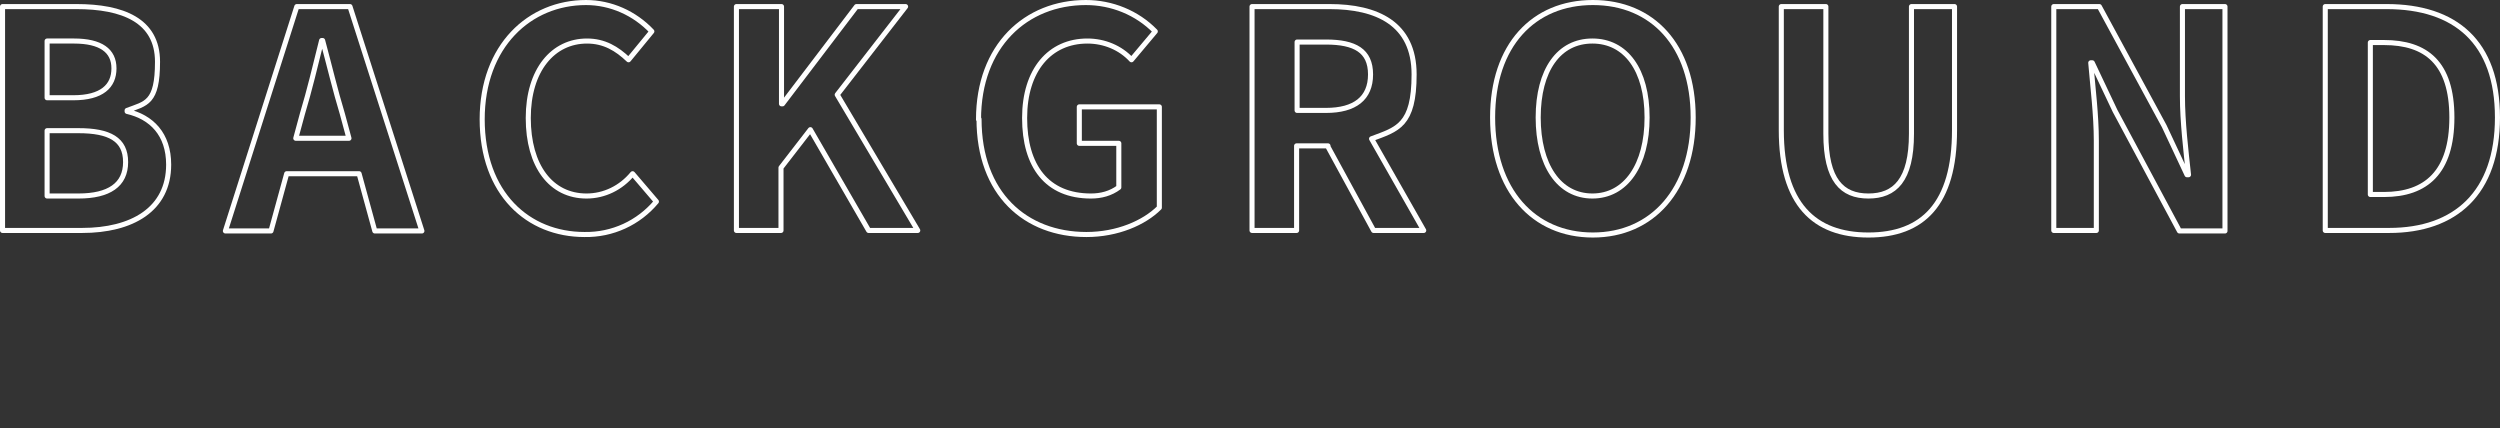
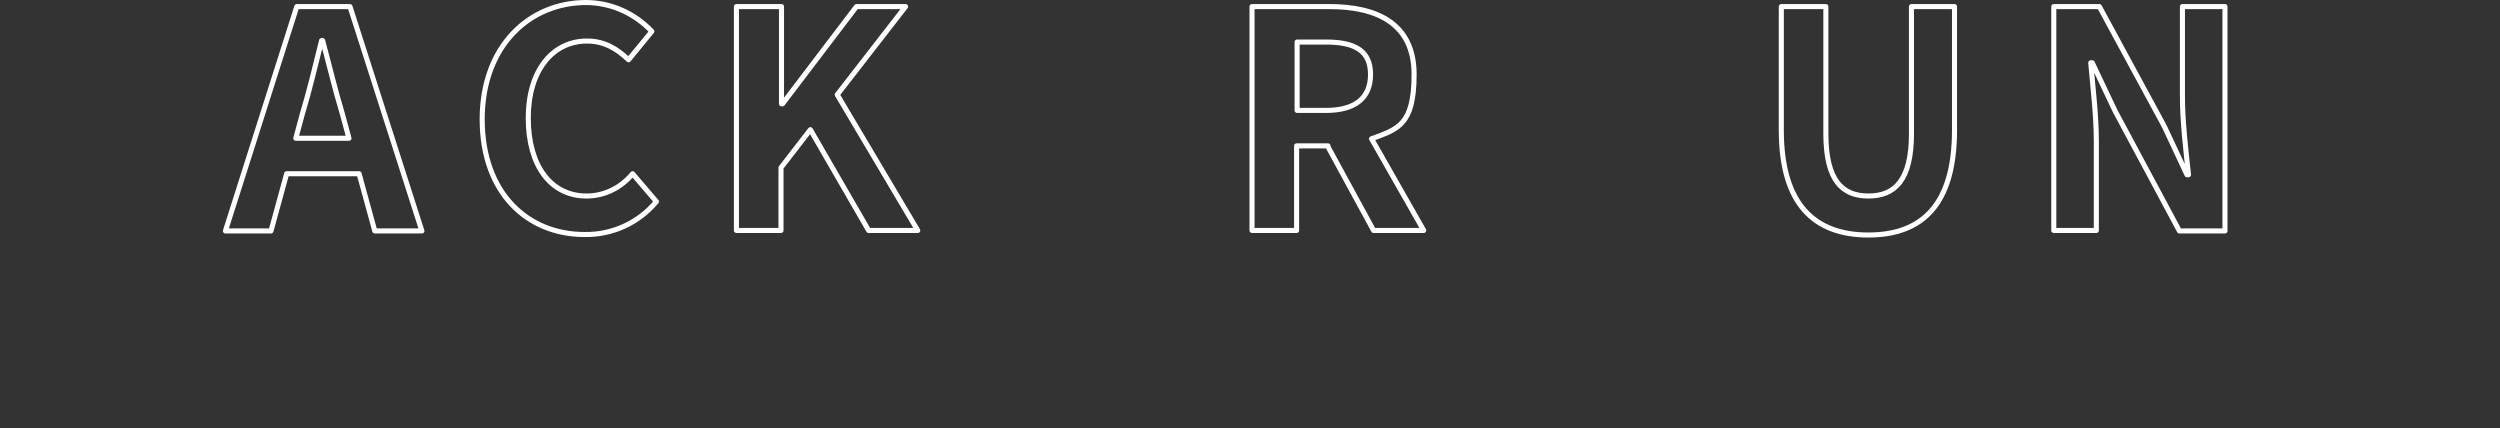
<svg xmlns="http://www.w3.org/2000/svg" id="_レイヤー_1" data-name="レイヤー_1" version="1.1" viewBox="0 0 493.6 84.5">
  <rect x="0" y="0" width="493.6" height="84.5" fill="#333333" stroke="none" />
  <defs>
    <style>
      .st0 {
        fill: none;
        stroke: #fff;
        stroke-linecap: round;
        stroke-linejoin: round;
      }
    </style>
  </defs>
-   <path class="st0" d="M.5,1.3h14.6c9.1,0,16,2.7,16,10.9s-2.3,8.2-6,9.6v.2c4.8,1.1,8.2,4.5,8.2,10.5,0,8.9-7.3,13-17.1,13H.5V1.3ZM14.5,19.3c5.6,0,8-2.3,8-5.8s-2.6-5.4-7.9-5.4h-5.3v11.2h5.2ZM15.5,38.7c6,0,9.3-2.2,9.3-6.7s-3.2-6.2-9.3-6.2h-6.2v12.9h6.2Z" />
  <path class="st0" d="M58.6,1.3h10.5l14.2,44.3h-9.3l-3.1-11.3h-14.3l-3.1,11.3h-9L58.6,1.3ZM68.9,27.3l-1.3-4.8c-1.4-4.6-2.6-9.7-3.9-14.5h-.2c-1.2,4.8-2.4,9.9-3.8,14.5l-1.3,4.8h10.5Z" />
  <path class="st0" d="M95.2,23.6c0-14.6,9.4-23.1,20.5-23.1,4.9,0,9.6,2.1,13,5.7l-4.6,5.6c-2.3-2.2-4.8-3.7-8.2-3.7-6.7,0-11.6,5.7-11.6,15.2s4.5,15.4,11.5,15.4c3.5,0,6.8-1.6,9.1-4.4l4.7,5.5c-3.5,4.2-8.7,6.6-14.2,6.5-11.1,0-20.2-8-20.2-22.8Z" />
  <path class="st0" d="M145.5,1.3h8.8v19.2h.2l14.6-19.2h9.7l-13.5,17.4,15.9,26.8h-9.7l-11.5-19.9-5.8,7.5v12.4h-8.8V1.3Z" />
-   <path class="st0" d="M193.2,23.6c0-14.6,9.4-23.1,21.2-23.1,5.1,0,10.1,2,13.7,5.7l-4.7,5.6c-2.2-2.4-5.4-3.7-8.7-3.7-7.4,0-12.4,5.7-12.4,15.2s4.4,15.4,13.1,15.4c2,0,3.9-.5,5.5-1.7v-8.7h-7.8v-7.2h15.8v19.9c-3,3-8.3,5.3-14.4,5.3-12,0-21.2-8-21.2-22.8Z" />
  <path class="st0" d="M262.2,28.8h-6.2v16.7h-8.8V1.3h15.3c9.3,0,16.7,3.3,16.7,13.4s-3.3,10.8-8.4,12.7l10.3,18.1h-9.9l-9.1-16.7ZM261.8,21.8c5.7,0,8.8-2.4,8.8-7.1s-3.1-6.4-8.8-6.4h-5.7v13.5h5.7Z" />
-   <path class="st0" d="M294.7,23.2c0-14.3,8.1-22.7,19.8-22.7s19.8,8.4,19.8,22.7-8.1,23.2-19.8,23.2-19.8-8.8-19.8-23.2ZM325.2,23.2c0-9.4-4.2-15.1-10.8-15.1s-10.7,5.7-10.7,15.1,4.1,15.5,10.7,15.5,10.8-6.1,10.8-15.5Z" />
  <path class="st0" d="M351.7,25.6V1.3h8.8v25.1c0,9.2,3.2,12.3,8.4,12.3s8.5-3.1,8.5-12.3V1.3h8.5v24.4c0,14.6-6.3,20.7-17,20.7s-17.2-6.1-17.2-20.7Z" />
  <path class="st0" d="M405.5,1.3h9l12.8,23.6,4.5,9.6h.3c-.5-4.6-1.2-10.5-1.2-15.5V1.3h8.4v44.3h-9l-12.7-23.7-4.5-9.5h-.3c.4,4.8,1.1,10.3,1.1,15.4v17.7h-8.4V1.3Z" />
-   <path class="st0" d="M459.1,1.3h12.1c13.6,0,21.9,7,21.9,21.9s-8.3,22.3-21.4,22.3h-12.6V1.3ZM470.7,38.4c8.3,0,13.4-4.4,13.4-15.2s-5.1-14.8-13.4-14.8h-2.7v30h2.7Z" />
</svg>